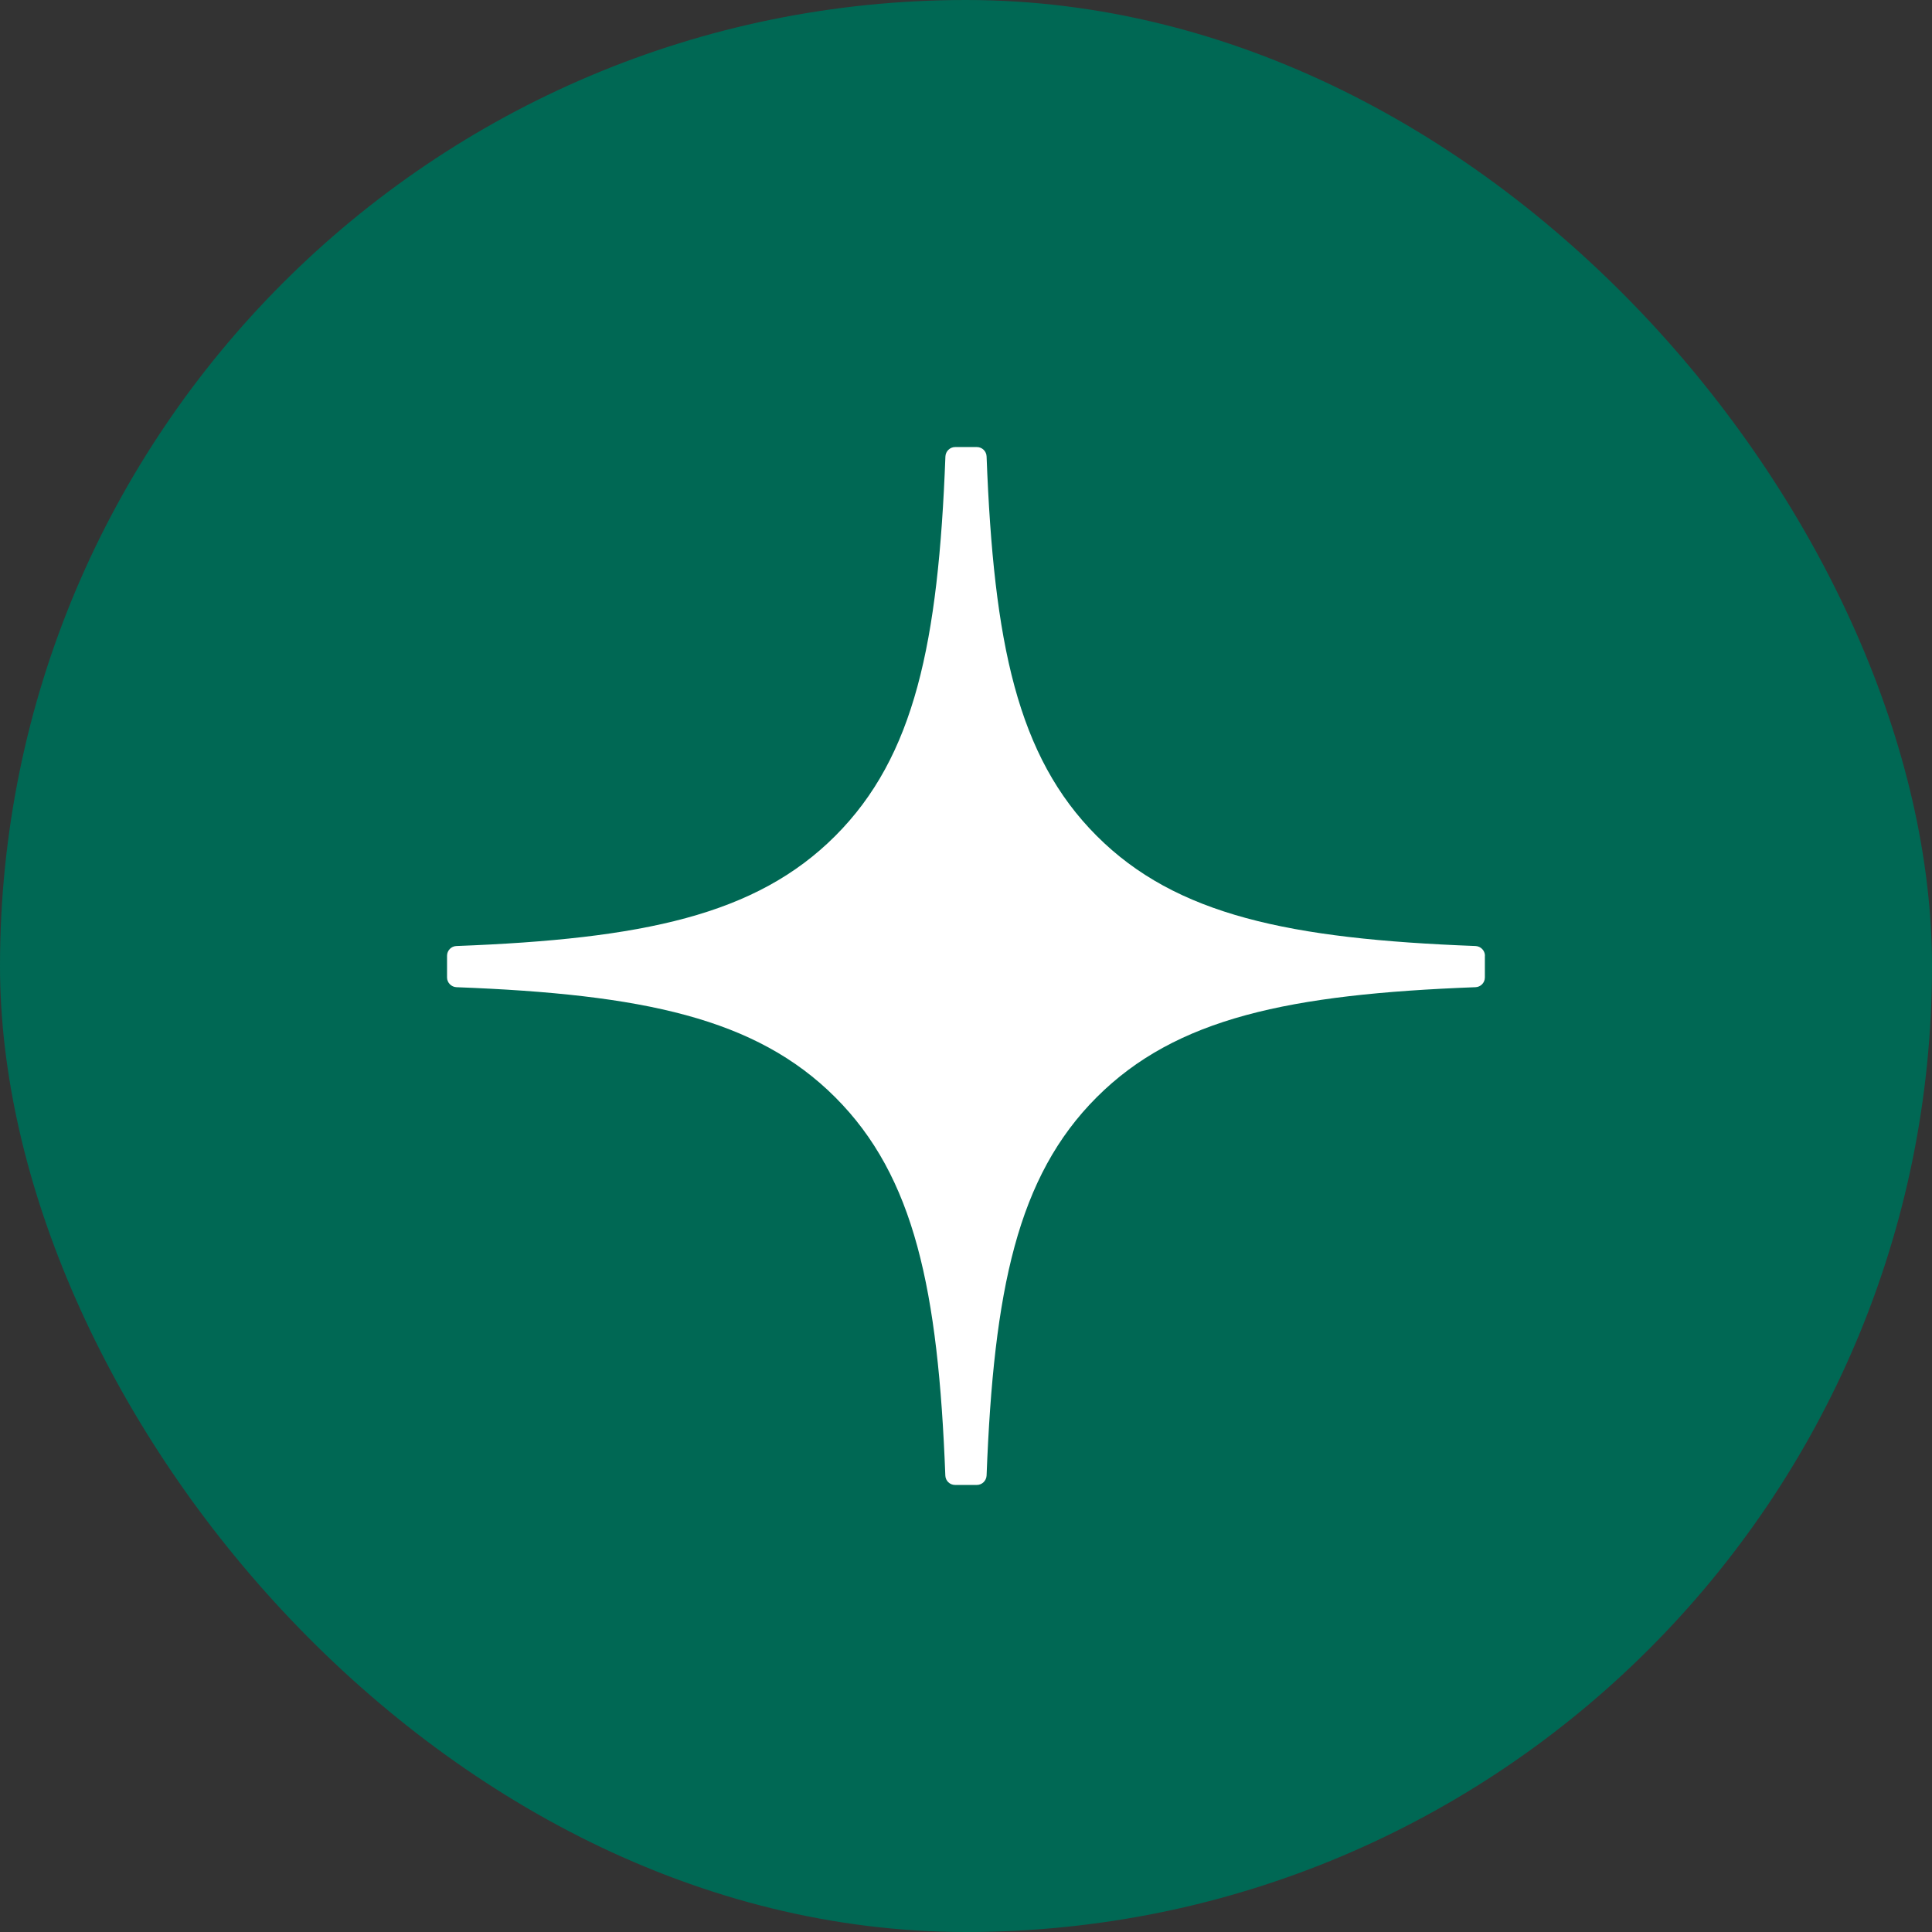
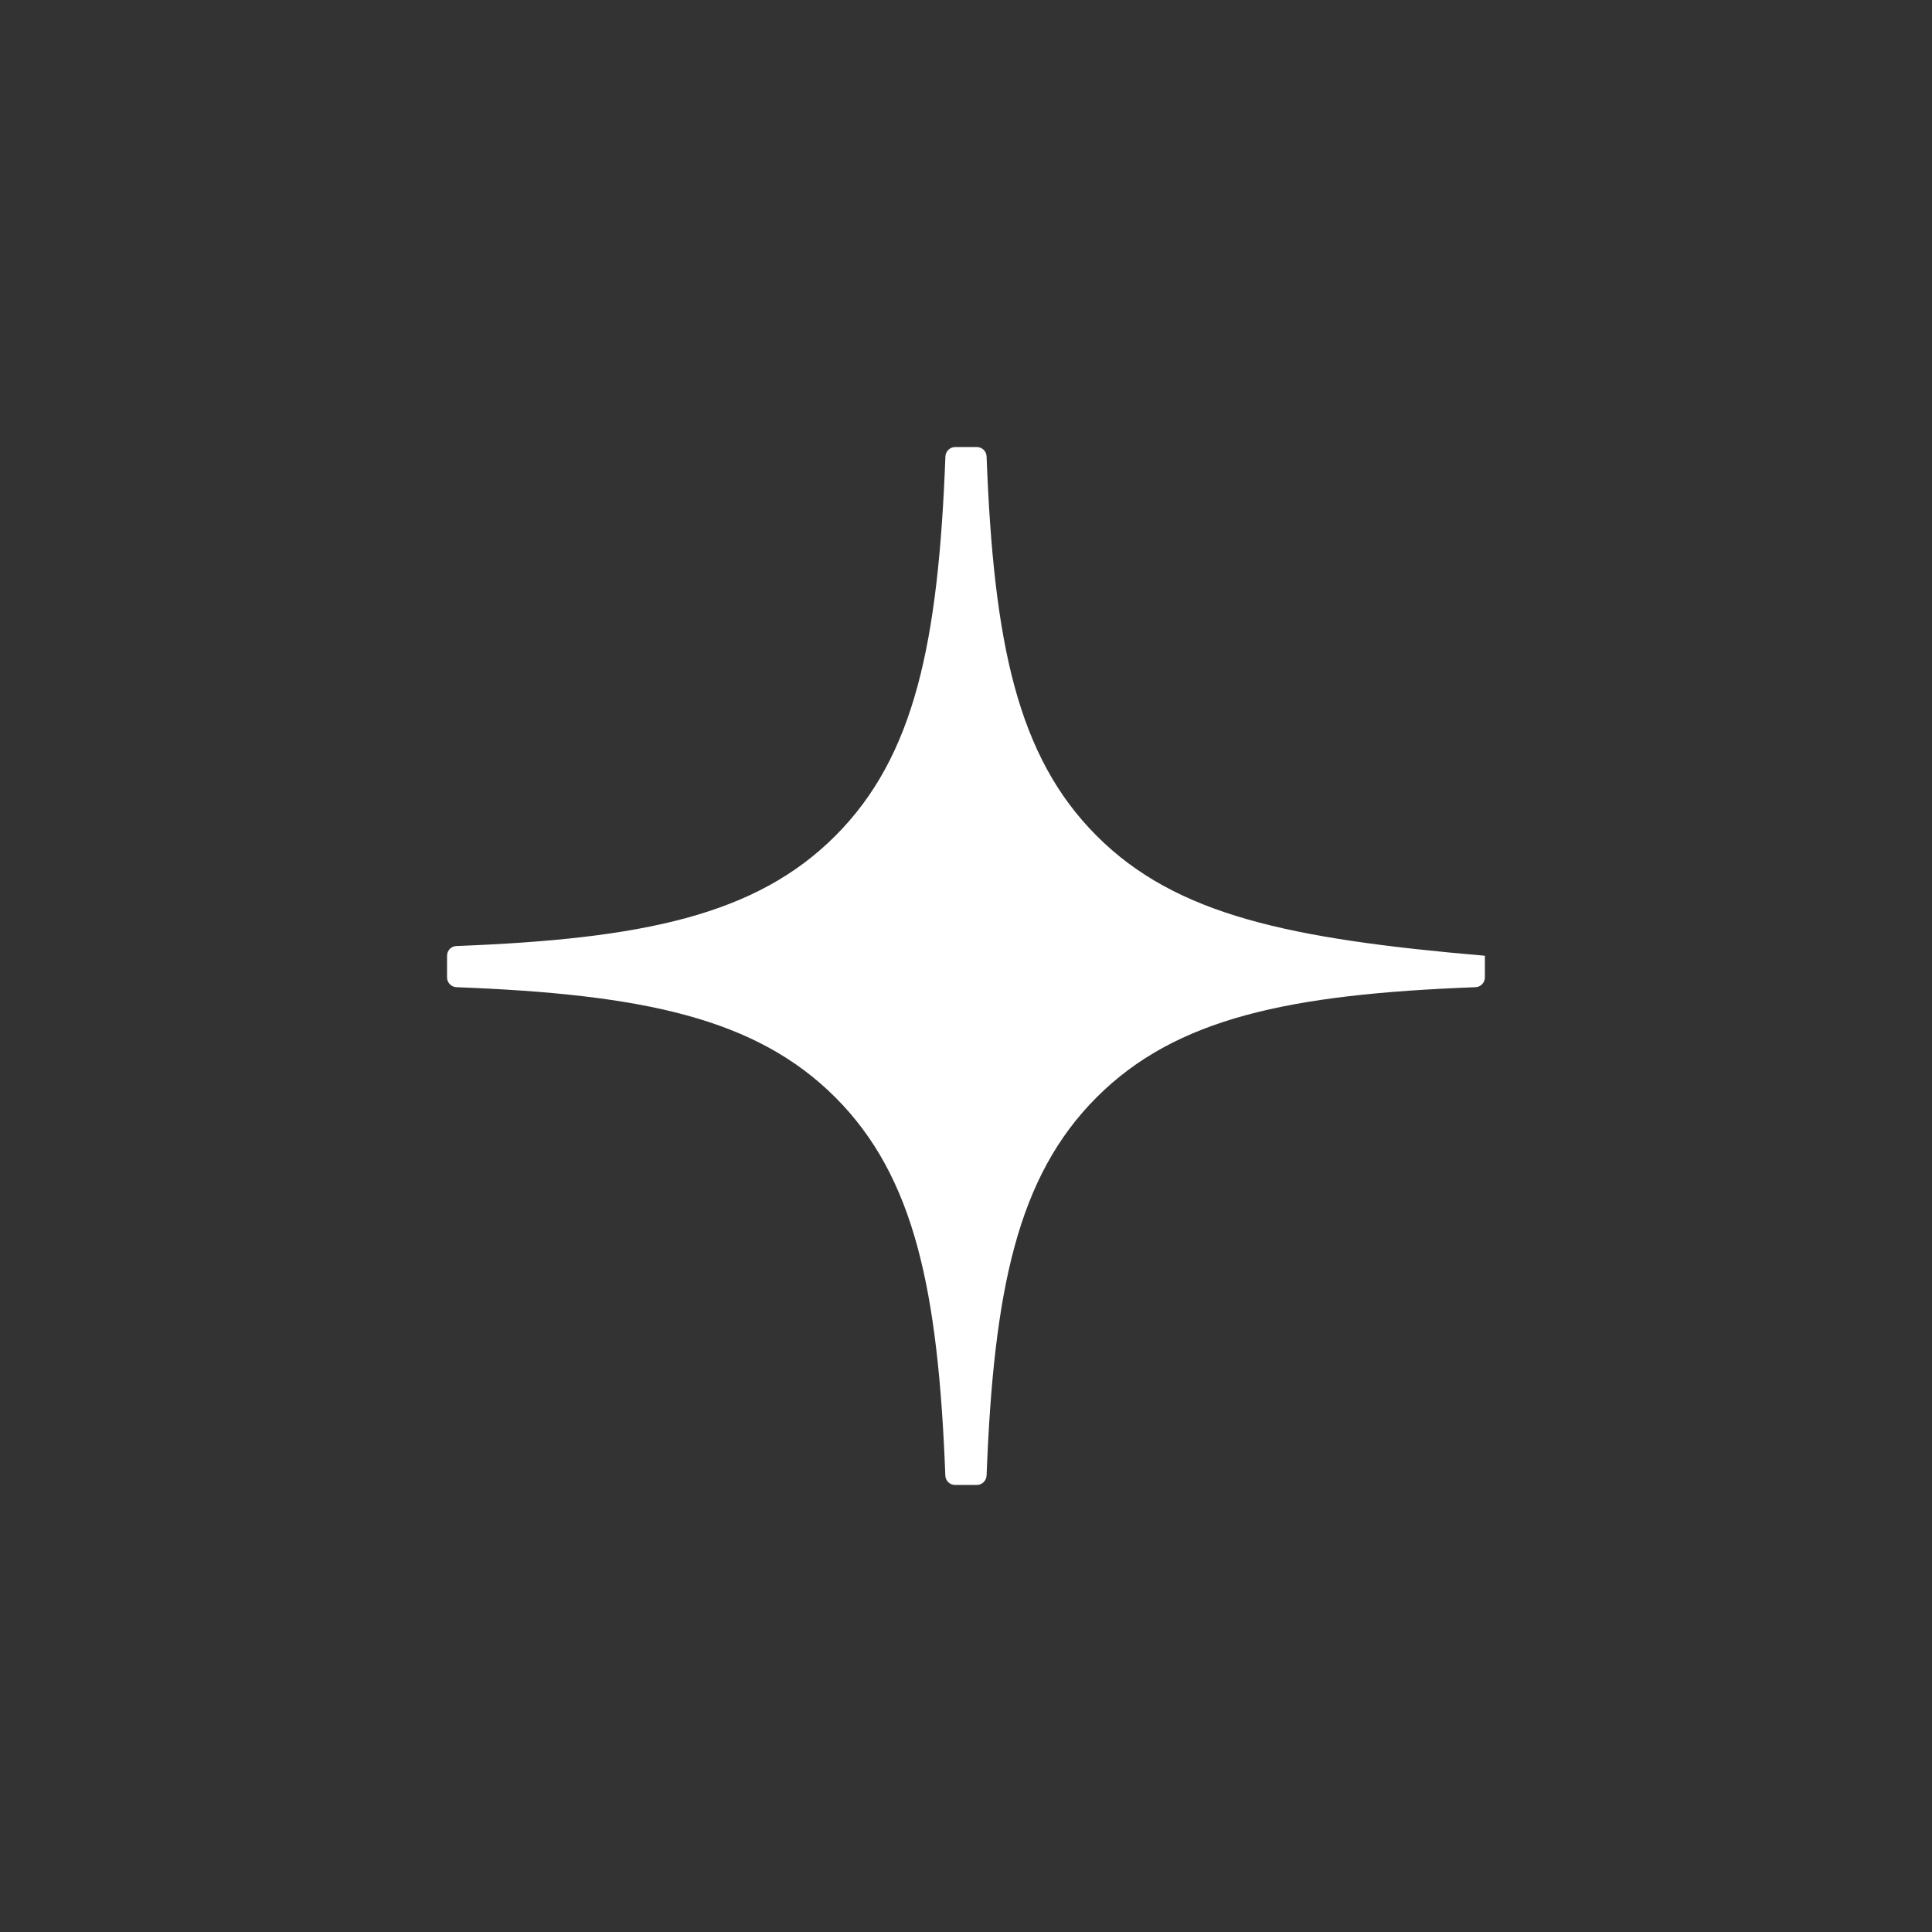
<svg xmlns="http://www.w3.org/2000/svg" width="618" height="618" viewBox="0 0 618 618" fill="none">
  <rect x="0" y="0" width="618" height="618" fill="#333333" stroke="none" />
-   <rect width="618" height="618" rx="309" fill="#006854" />
-   <path d="M475 305.72C475 304.06 473.651 302.686 471.991 302.608C412.431 300.352 376.184 292.754 350.825 267.393C325.413 241.98 317.841 205.702 315.586 146.008C315.534 144.348 314.159 143 312.474 143H305.525C303.866 143 302.491 144.348 302.414 146.008C300.158 205.676 292.586 241.98 267.175 267.393C241.791 292.78 205.567 300.352 146.008 302.608C144.348 302.66 143 304.034 143 305.72V312.669C143 314.329 144.348 315.703 146.008 315.781C205.567 318.037 241.816 325.635 267.175 350.996C292.534 376.357 300.106 412.532 302.388 471.991C302.439 473.651 303.814 475 305.499 475H312.474C314.133 475 315.508 473.651 315.586 471.991C317.867 412.532 325.439 376.357 350.799 350.996C376.184 325.609 412.405 318.037 471.965 315.781C473.625 315.729 474.974 314.355 474.974 312.669V305.72H475Z" fill="white" />
+   <path d="M475 305.72C412.431 300.352 376.184 292.754 350.825 267.393C325.413 241.98 317.841 205.702 315.586 146.008C315.534 144.348 314.159 143 312.474 143H305.525C303.866 143 302.491 144.348 302.414 146.008C300.158 205.676 292.586 241.98 267.175 267.393C241.791 292.78 205.567 300.352 146.008 302.608C144.348 302.66 143 304.034 143 305.72V312.669C143 314.329 144.348 315.703 146.008 315.781C205.567 318.037 241.816 325.635 267.175 350.996C292.534 376.357 300.106 412.532 302.388 471.991C302.439 473.651 303.814 475 305.499 475H312.474C314.133 475 315.508 473.651 315.586 471.991C317.867 412.532 325.439 376.357 350.799 350.996C376.184 325.609 412.405 318.037 471.965 315.781C473.625 315.729 474.974 314.355 474.974 312.669V305.72H475Z" fill="white" />
</svg>